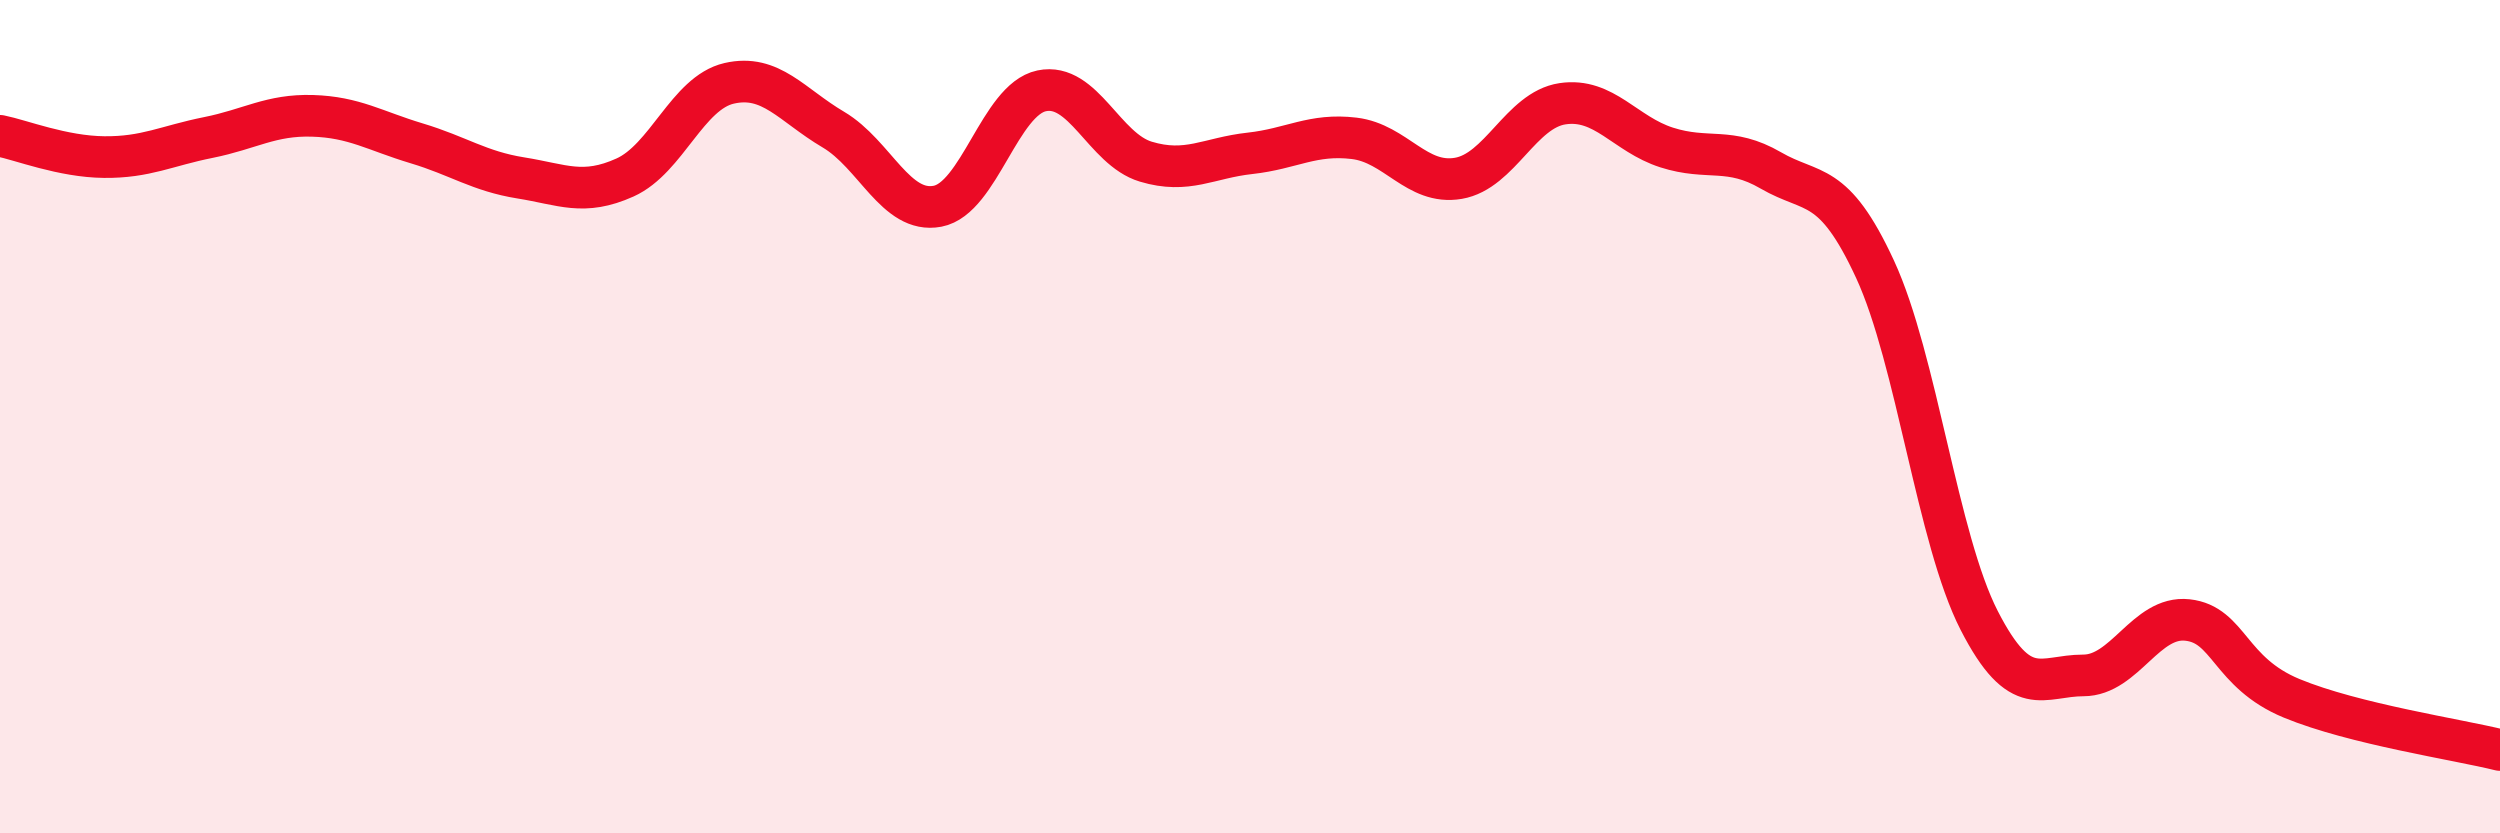
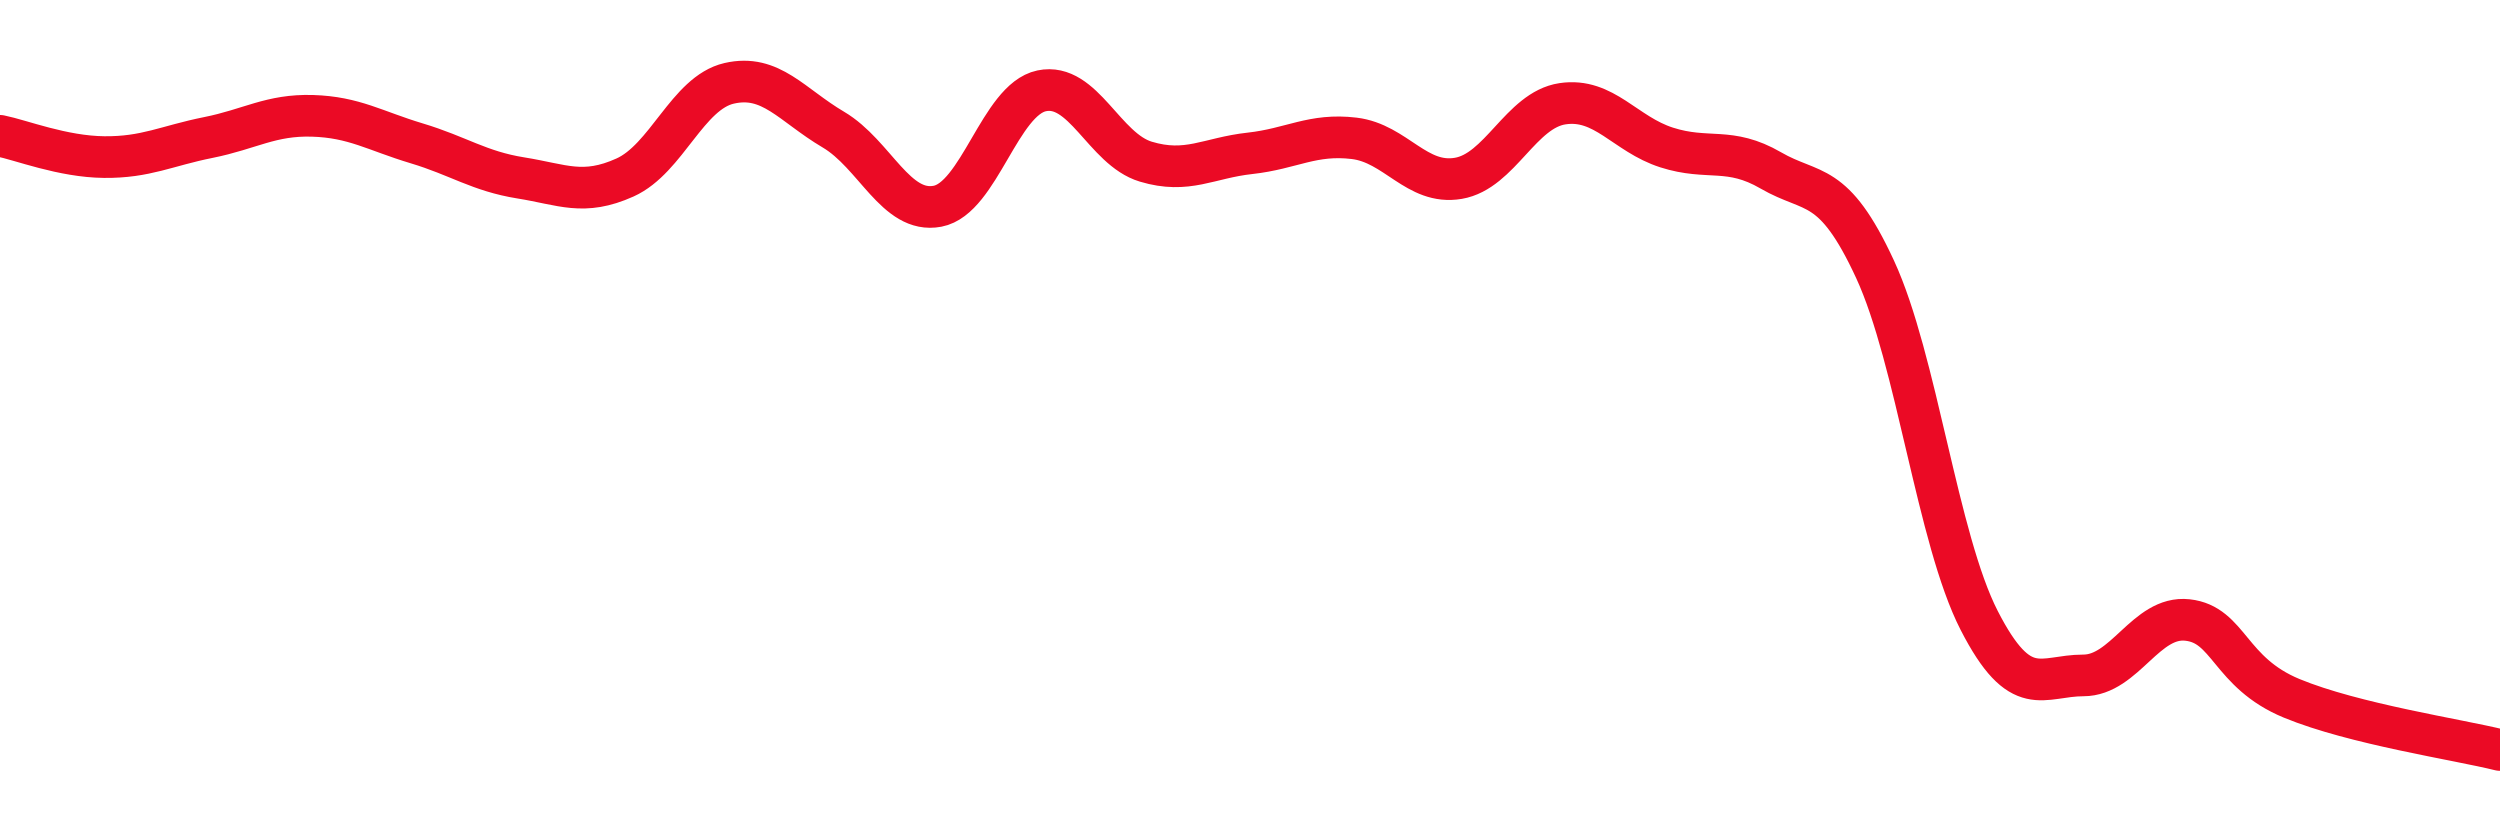
<svg xmlns="http://www.w3.org/2000/svg" width="60" height="20" viewBox="0 0 60 20">
-   <path d="M 0,3.26 C 0.5,3.36 1.5,3.76 2.5,3.77 C 3.5,3.78 4,3.5 5,3.3 C 6,3.1 6.5,2.75 7.5,2.78 C 8.5,2.81 9,3.14 10,3.44 C 11,3.74 11.5,4.11 12.5,4.27 C 13.5,4.43 14,4.71 15,4.26 C 16,3.81 16.5,2.23 17.5,2 C 18.5,1.77 19,2.52 20,3.11 C 21,3.7 21.5,5.14 22.5,4.95 C 23.5,4.76 24,2.39 25,2.18 C 26,1.97 26.5,3.58 27.5,3.88 C 28.5,4.18 29,3.79 30,3.68 C 31,3.57 31.5,3.2 32.5,3.32 C 33.5,3.44 34,4.45 35,4.28 C 36,4.11 36.5,2.64 37.5,2.49 C 38.5,2.34 39,3.22 40,3.54 C 41,3.86 41.5,3.51 42.5,4.09 C 43.5,4.67 44,4.3 45,6.46 C 46,8.62 46.5,12.94 47.5,14.89 C 48.5,16.84 49,16.21 50,16.21 C 51,16.21 51.5,14.77 52.5,14.88 C 53.5,14.99 53.5,16.14 55,16.76 C 56.5,17.38 59,17.75 60,18L60 20L0 20Z" fill="#EB0A25" opacity="0.1" stroke-linecap="round" stroke-linejoin="round" />
  <path d="M 0,3.26 C 0.5,3.36 1.5,3.76 2.5,3.77 C 3.5,3.78 4,3.5 5,3.3 C 6,3.1 6.5,2.75 7.5,2.78 C 8.5,2.81 9,3.14 10,3.44 C 11,3.74 11.5,4.11 12.5,4.27 C 13.5,4.43 14,4.71 15,4.26 C 16,3.81 16.5,2.23 17.5,2 C 18.5,1.77 19,2.52 20,3.11 C 21,3.7 21.5,5.14 22.5,4.95 C 23.5,4.76 24,2.39 25,2.18 C 26,1.97 26.5,3.58 27.5,3.88 C 28.5,4.18 29,3.79 30,3.68 C 31,3.57 31.5,3.2 32.5,3.32 C 33.5,3.44 34,4.45 35,4.28 C 36,4.11 36.5,2.64 37.5,2.49 C 38.5,2.34 39,3.22 40,3.54 C 41,3.86 41.5,3.51 42.5,4.09 C 43.5,4.67 44,4.3 45,6.46 C 46,8.62 46.5,12.94 47.5,14.89 C 48.5,16.84 49,16.21 50,16.21 C 51,16.21 51.5,14.77 52.5,14.88 C 53.5,14.99 53.5,16.14 55,16.76 C 56.5,17.38 59,17.75 60,18" stroke="#EB0A25" stroke-width="1" fill="none" stroke-linecap="round" stroke-linejoin="round" />
</svg>